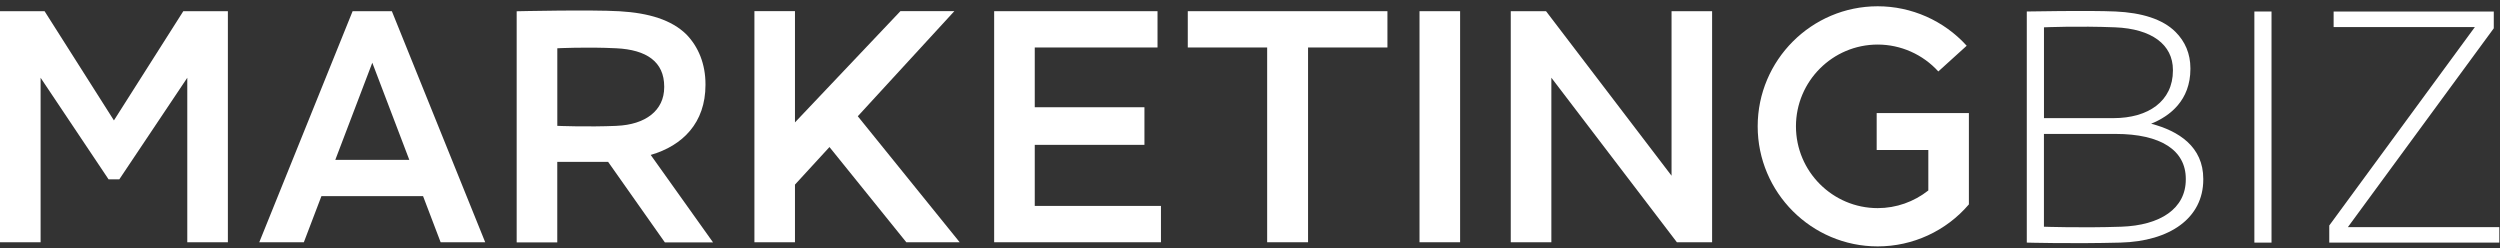
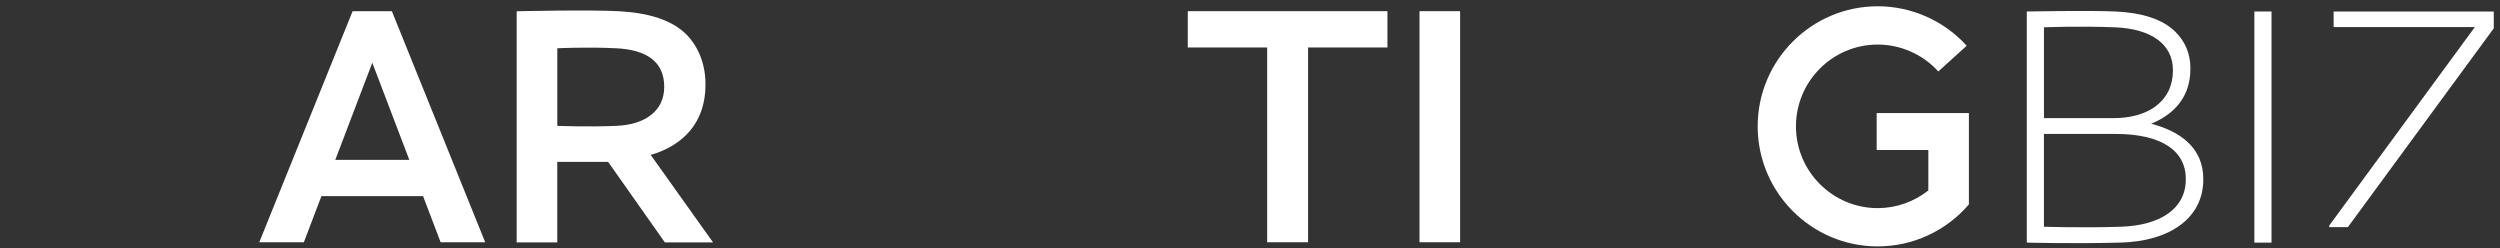
<svg xmlns="http://www.w3.org/2000/svg" width="302" height="30" viewBox="0 0 302 30" fill="none">
  <rect x="0" y="0" width="302" height="30" fill="#333333" stroke="none" />
  <path d="M244.836 1.388C244.836 1.388 252.359 1.245 255.55 1.388C258.715 1.531 261.252 2.304 262.806 3.859C263.962 5.015 264.601 6.489 264.601 8.248V8.325C264.601 12.116 262.131 14.03 259.856 14.945C263.205 15.82 266.156 17.738 266.156 21.606V21.688C266.156 26.354 262.106 29.152 256.148 29.306C250.257 29.459 244.836 29.306 244.836 29.306V1.388ZM262.489 8.448C262.489 5.378 259.912 3.48 255.514 3.301C251.039 3.122 246.912 3.301 246.912 3.301V14.27H255.314C259.498 14.27 262.489 12.234 262.489 8.525V8.443V8.448ZM255.55 16.183H246.907V27.387C246.907 27.387 251.438 27.546 256.23 27.387C260.981 27.229 264.044 25.192 264.044 21.683V21.601C264.044 18.173 261.052 16.178 255.555 16.178" fill="white" />
  <path d="M274.399 1.389H272.328V29.307H274.399V1.389Z" fill="white" />
-   <path d="M281.375 27.24L298.967 3.266H281.902V1.389H301.248V3.42L283.625 27.434H301.918V29.307H281.375V27.24Z" fill="white" />
-   <path d="M124.998 17.498H138.248V12.955H124.998V5.736H139.828V1.352H120.094V29.264H140.243V24.875H124.998V17.498Z" fill="white" />
+   <path d="M281.375 27.24L298.967 3.266H281.902V1.389H301.248V3.42L283.625 27.434H301.918H281.375V27.24Z" fill="white" />
  <path d="M62.419 1.36C62.419 1.36 71.333 1.156 74.856 1.36C78.395 1.57 81.116 2.399 82.911 4.154C84.383 5.668 85.222 7.745 85.222 10.175V10.257C85.222 14.841 82.471 17.593 78.605 18.714L86.138 29.284H80.318L73.46 19.553H67.318V29.284H62.414V1.366L62.419 1.36ZM74.498 15.199C77.96 15.056 80.236 13.363 80.236 10.533V10.457C80.236 7.464 78.109 6.011 74.457 5.832C70.862 5.653 67.323 5.832 67.323 5.832V15.204C67.323 15.204 70.99 15.353 74.498 15.204" fill="white" />
  <path d="M176.381 1.352H171.477V29.264H176.381V1.352Z" fill="white" />
-   <path d="M109.482 29.264H115.93L103.621 14.044L115.286 1.346H108.771L96.032 14.785V1.346H91.133V29.264H96.032V22.301L100.2 17.763L109.482 29.264Z" fill="white" />
-   <path d="M201.923 1.352V21.227L186.76 1.352H182.5V29.264H187.404V9.389L202.567 29.264H206.822V1.352H201.923Z" fill="white" />
  <path d="M53.228 29.264H58.613L47.337 1.352H42.596L31.32 29.264H36.705L38.828 23.693H51.106L53.228 29.264ZM40.505 19.309L44.974 7.578L49.444 19.309H40.505Z" fill="white" />
  <path d="M226.703 13.655V18.121H232.942V23.007C231.214 24.373 229.071 25.141 226.826 25.141C221.38 25.141 216.951 20.71 216.951 15.262C216.951 9.813 221.38 5.383 226.826 5.383C229.608 5.383 232.278 6.57 234.149 8.631L237.576 5.526C234.829 2.492 230.912 0.758 226.826 0.758C218.833 0.758 212.328 7.265 212.328 15.262C212.328 23.258 218.833 29.765 226.826 29.765C231.066 29.765 235.085 27.913 237.842 24.69V13.655H226.698H226.703Z" fill="white" />
  <path d="M143.484 5.736H153.073V29.264H158.013V5.736H167.602V1.352H143.484V5.736Z" fill="white" />
-   <path d="M22.143 1.352L13.762 14.546L5.385 1.352H0V29.264H4.904V9.394L13.117 21.667H14.411L22.624 9.394V29.264H27.528V1.352H22.143Z" fill="white" />
</svg>